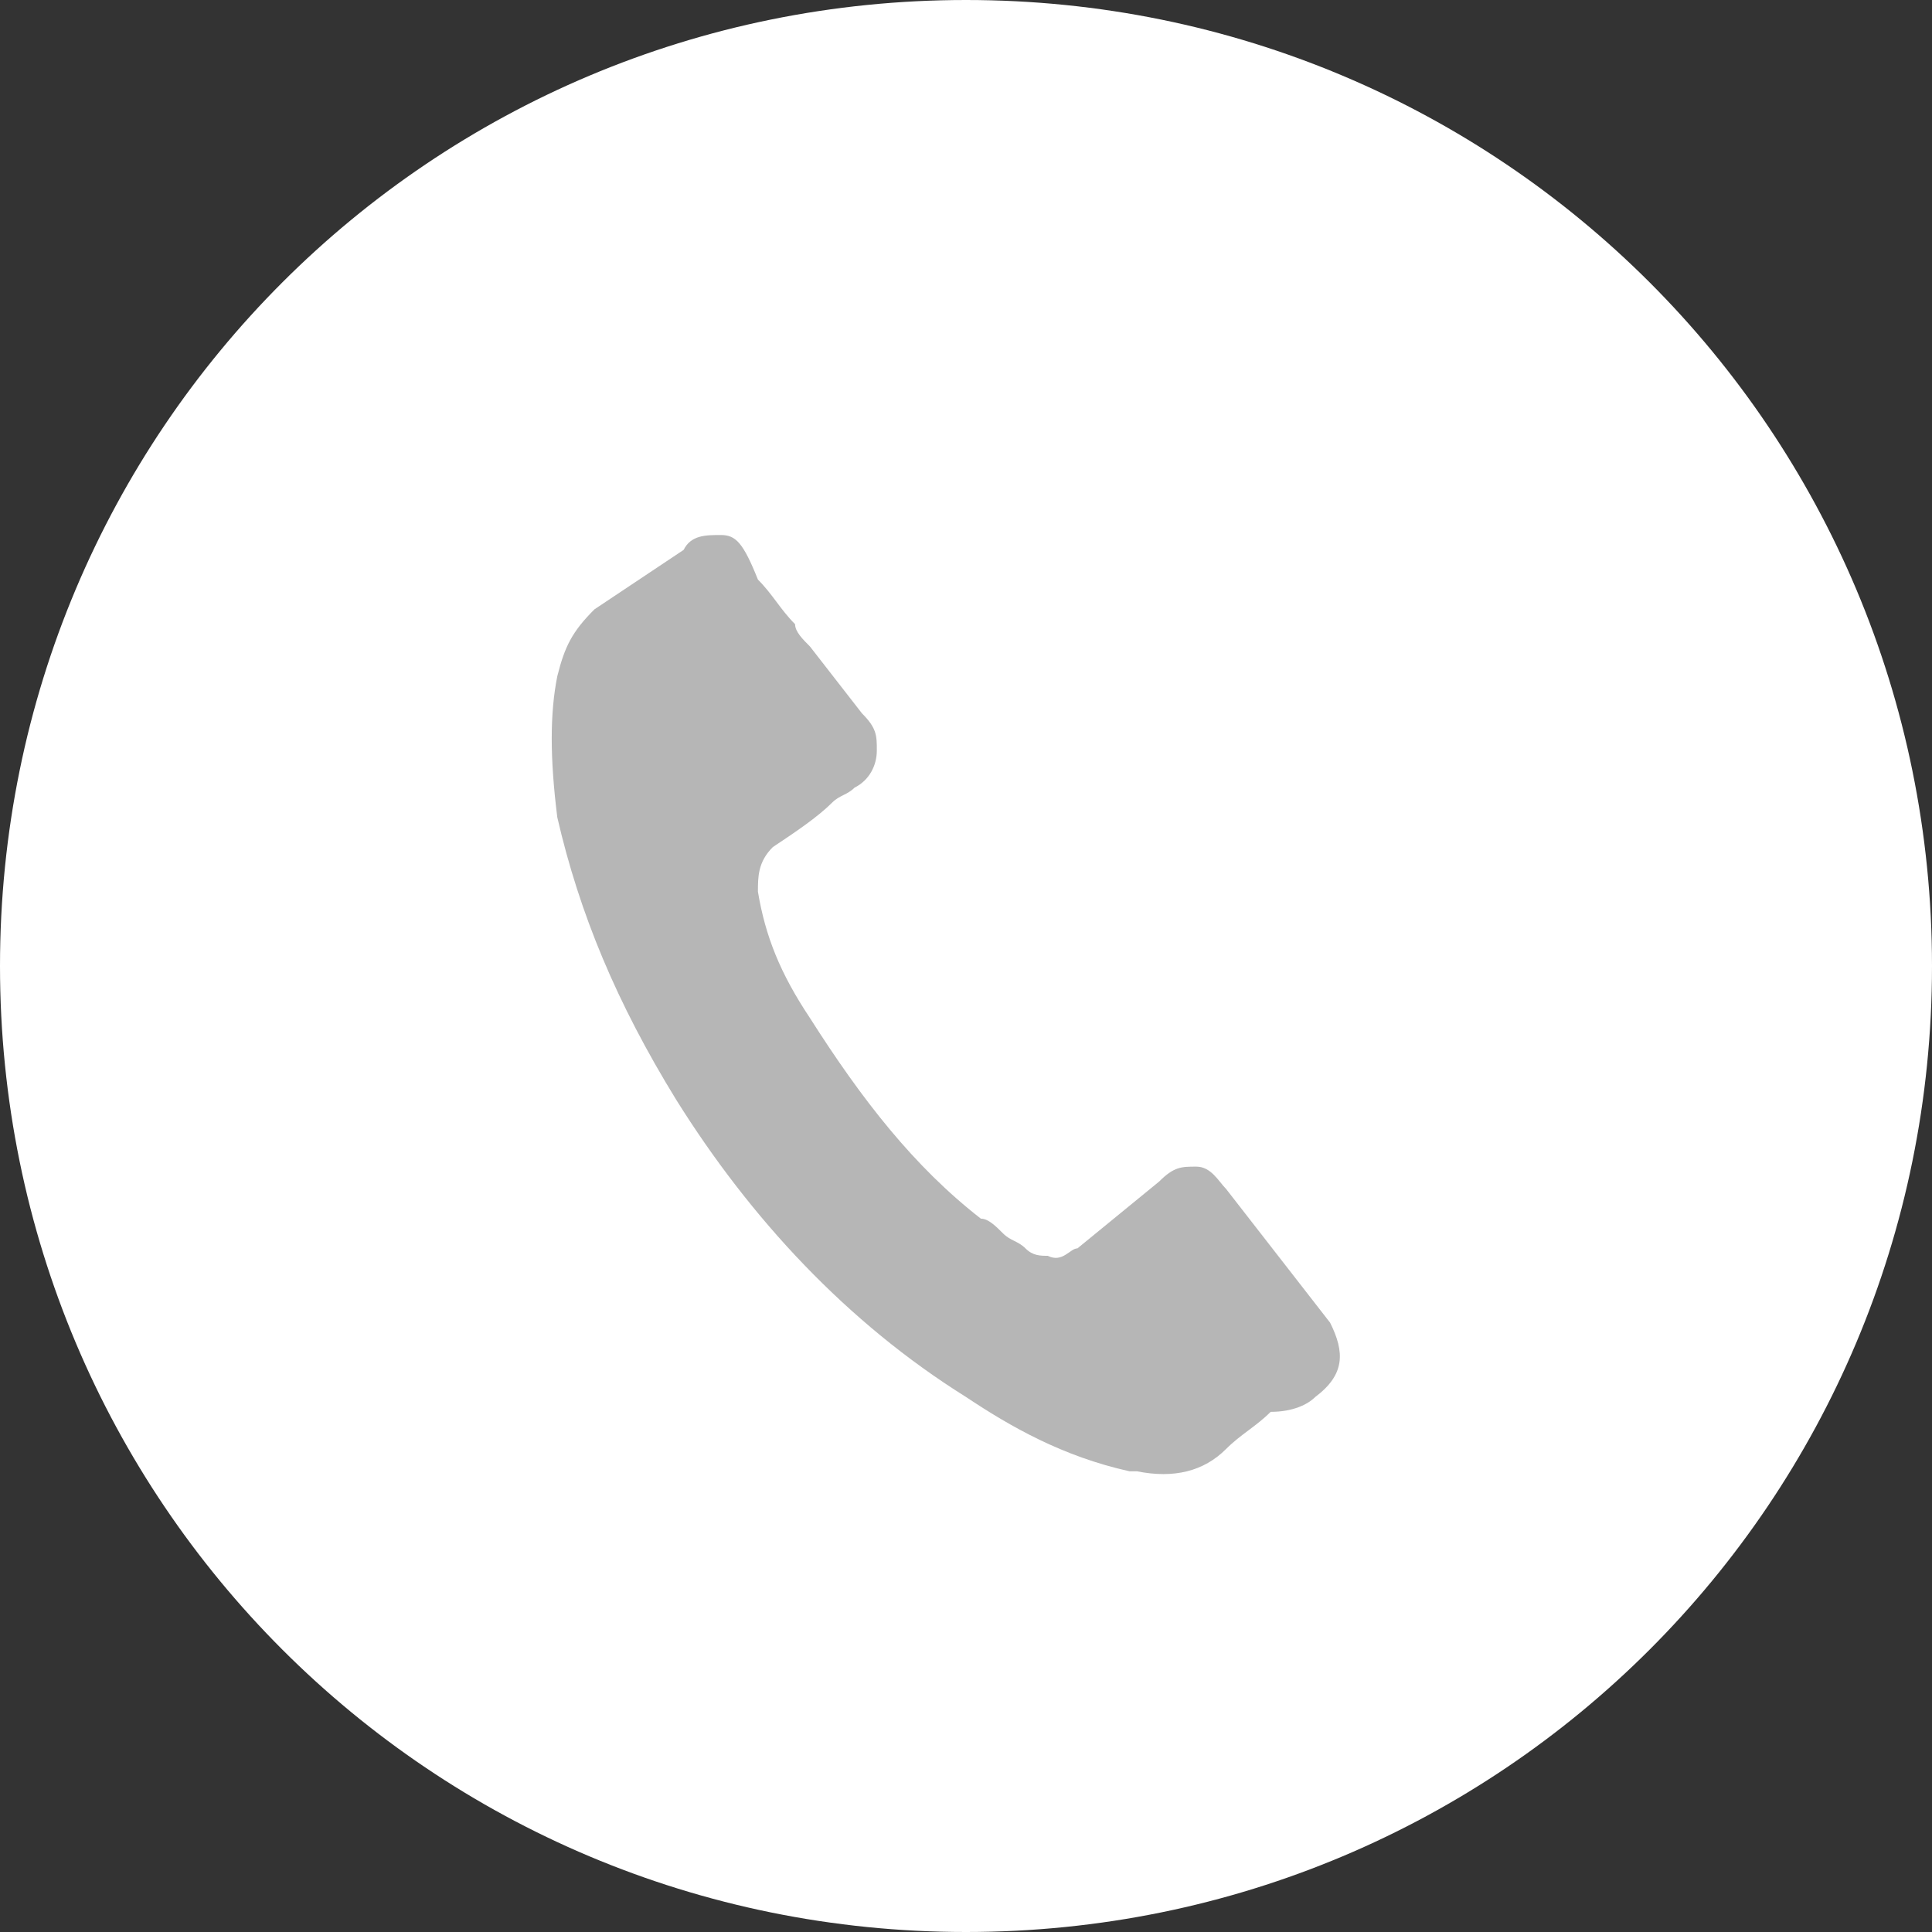
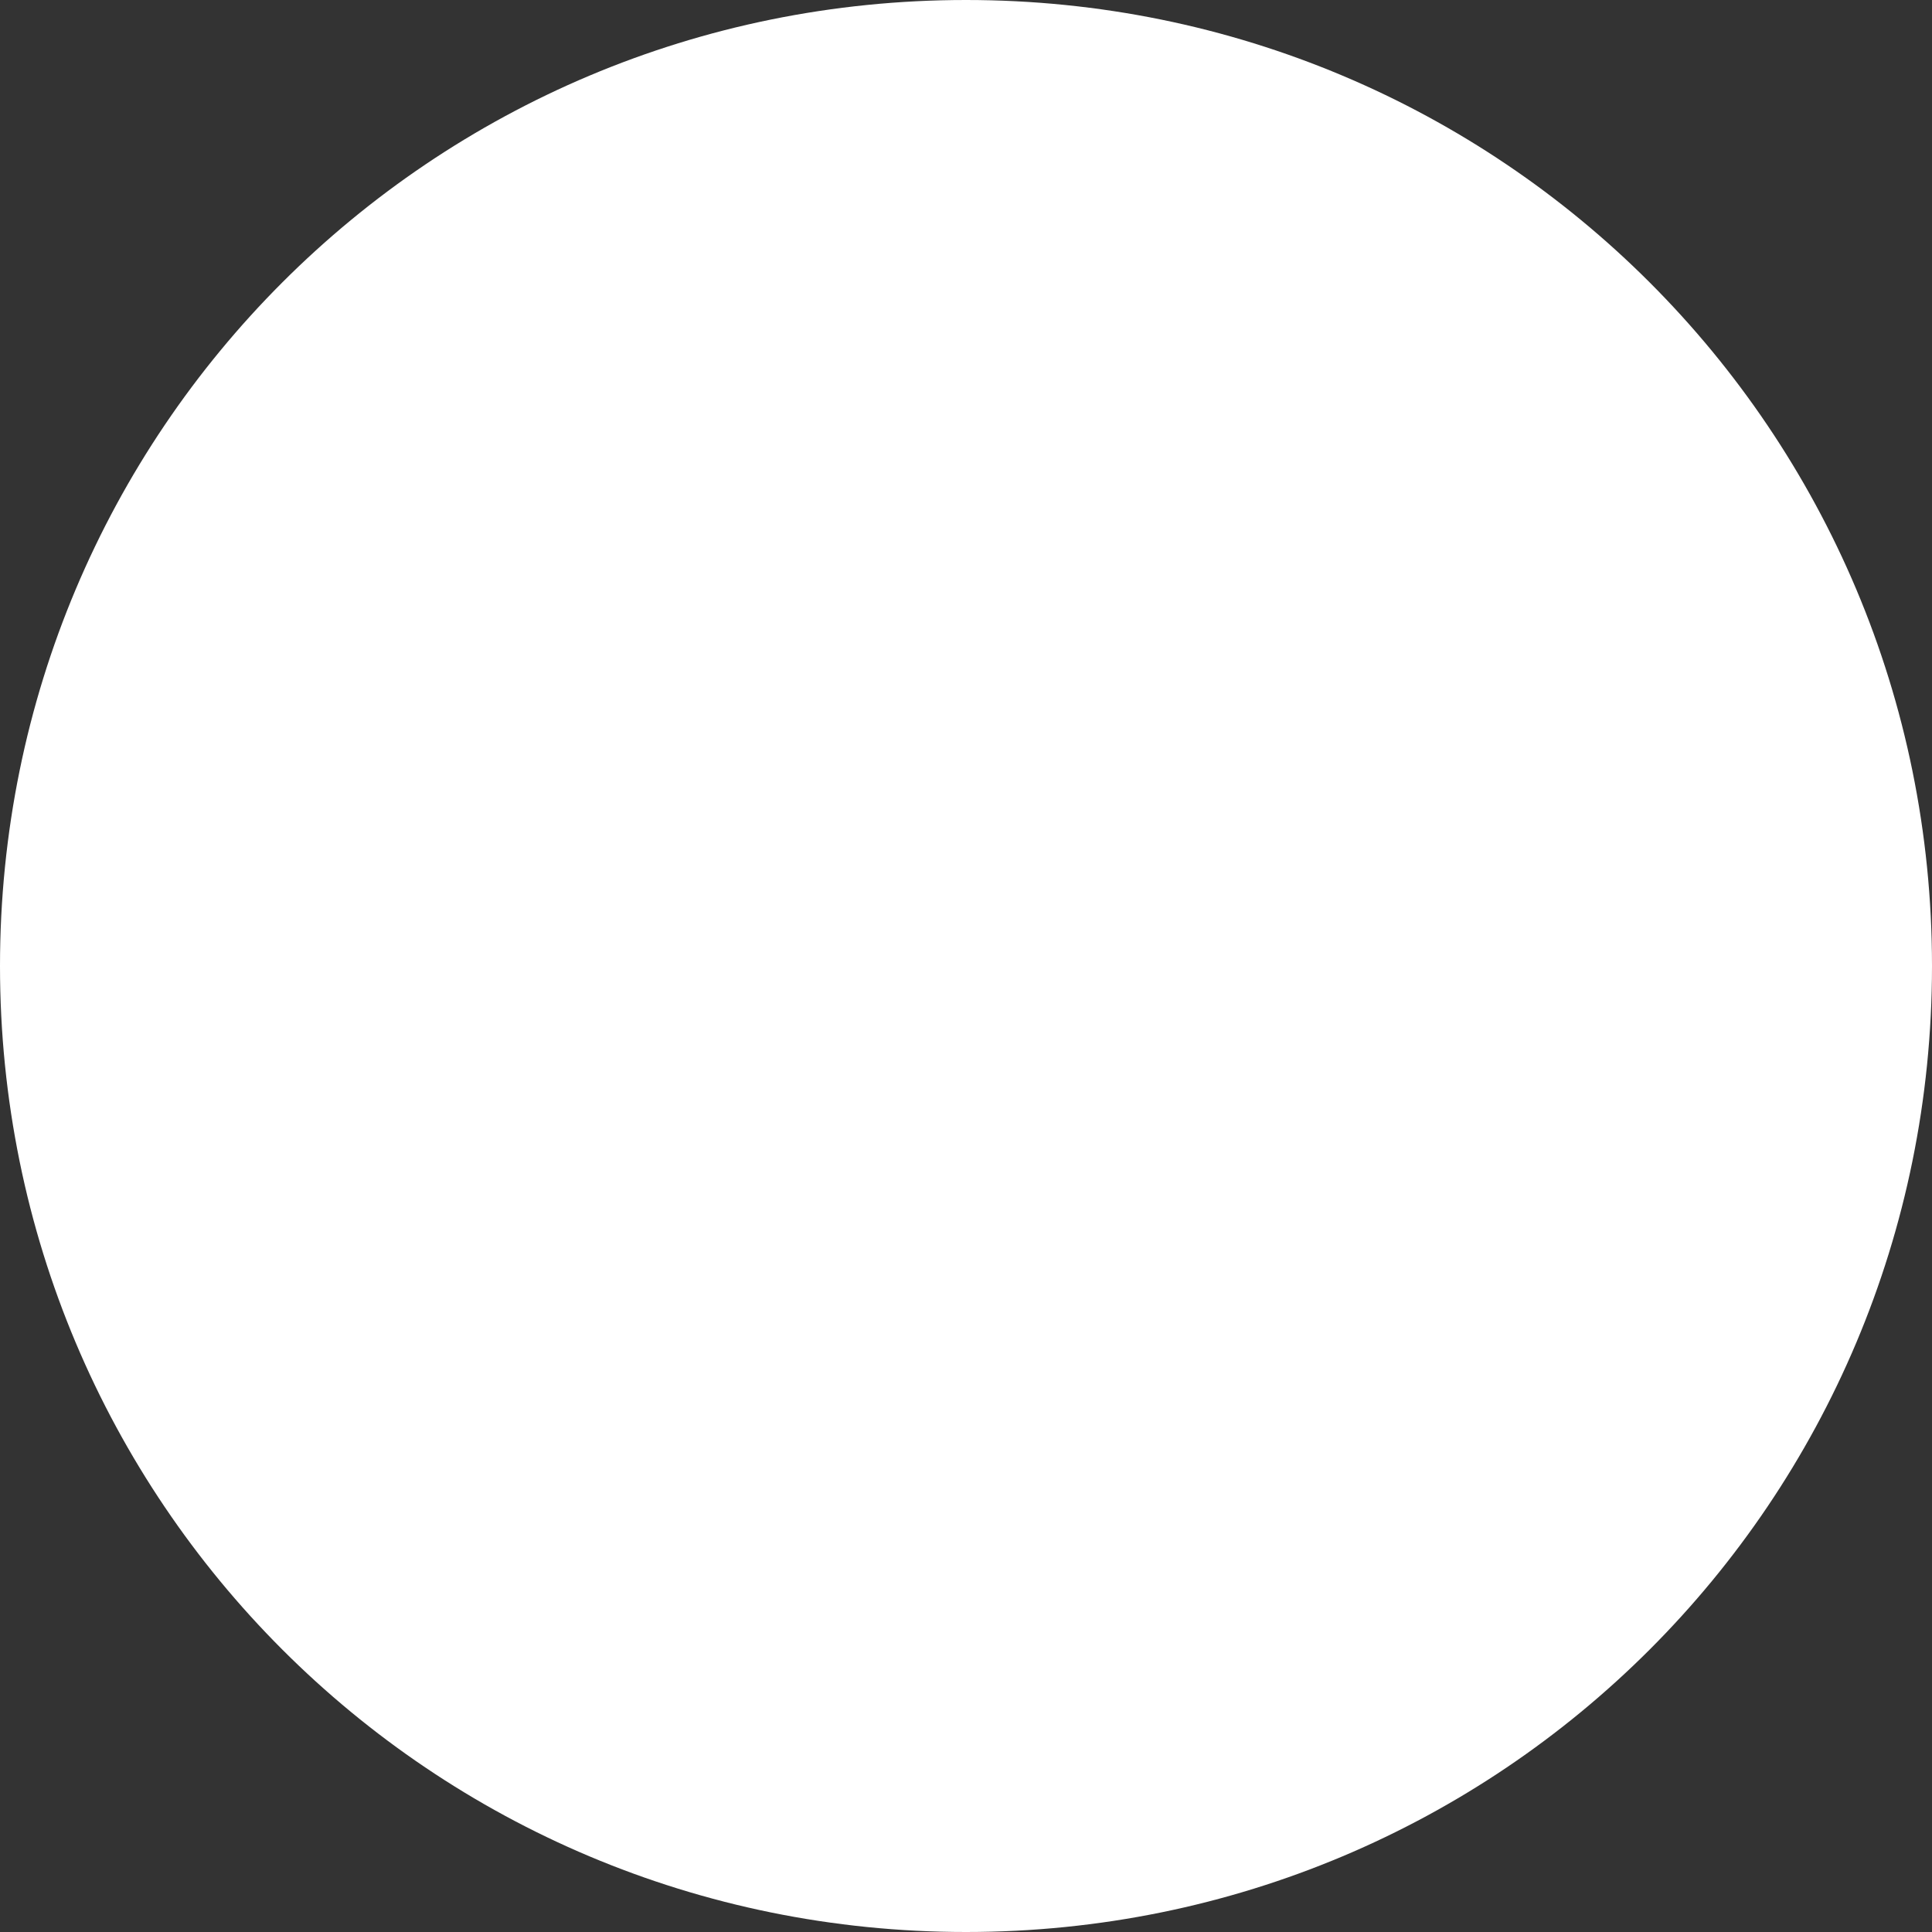
<svg xmlns="http://www.w3.org/2000/svg" version="1.1" id="Ebene_1" x="0px" y="0px" viewBox="0 0 26 26" style="enable-background:new 0 0 26 26;" xml:space="preserve">
  <rect x="0" y="0" width="26" height="26" fill="#333333" stroke="none" />
  <g>
    <path style="fill:#FFFFFF;" d="M13,26c7.2,0,13-5.8,13-13S20.2,0,13,0S0,5.8,0,13S5.8,26,13,26" />
-     <path style="fill:#B6B6B6;" d="M17.7,18.8c0.4-0.3,0.4-0.6,0.2-1l-1.4-1.8c-0.1-0.1-0.2-0.3-0.4-0.3c-0.2,0-0.3,0-0.5,0.2l-1.1,0.9   c-0.1,0-0.2,0.2-0.4,0.1c-0.1,0-0.2,0-0.3-0.1c0,0,0,0,0,0c-0.1-0.1-0.2-0.1-0.3-0.2c-0.1-0.1-0.2-0.2-0.3-0.2   c-0.9-0.7-1.6-1.6-2.3-2.7c-0.4-0.6-0.6-1.1-0.7-1.7c0,0,0,0,0,0c0-0.2,0-0.4,0.2-0.6c0,0,0,0,0,0c0.3-0.2,0.6-0.4,0.8-0.6   c0.1-0.1,0.2-0.1,0.3-0.2c0.2-0.1,0.3-0.3,0.3-0.5c0-0.2,0-0.3-0.2-0.5l-0.7-0.9c-0.1-0.1-0.2-0.2-0.2-0.3   c-0.2-0.2-0.3-0.4-0.5-0.6C10,7.3,9.9,7.2,9.7,7.2c-0.2,0-0.4,0-0.5,0.2L8,8.2C7.7,8.5,7.6,8.7,7.5,9.1C7.4,9.6,7.4,10.2,7.5,11   c0.3,1.3,0.8,2.5,1.6,3.8c1,1.6,2.3,3,3.9,4c0.6,0.4,1.3,0.8,2.2,1c0,0,0.1,0,0.1,0c0.5,0.1,0.9,0,1.2-0.3c0.2-0.2,0.4-0.3,0.6-0.5   C17.4,19,17.6,18.9,17.7,18.8" />
  </g>
</svg>